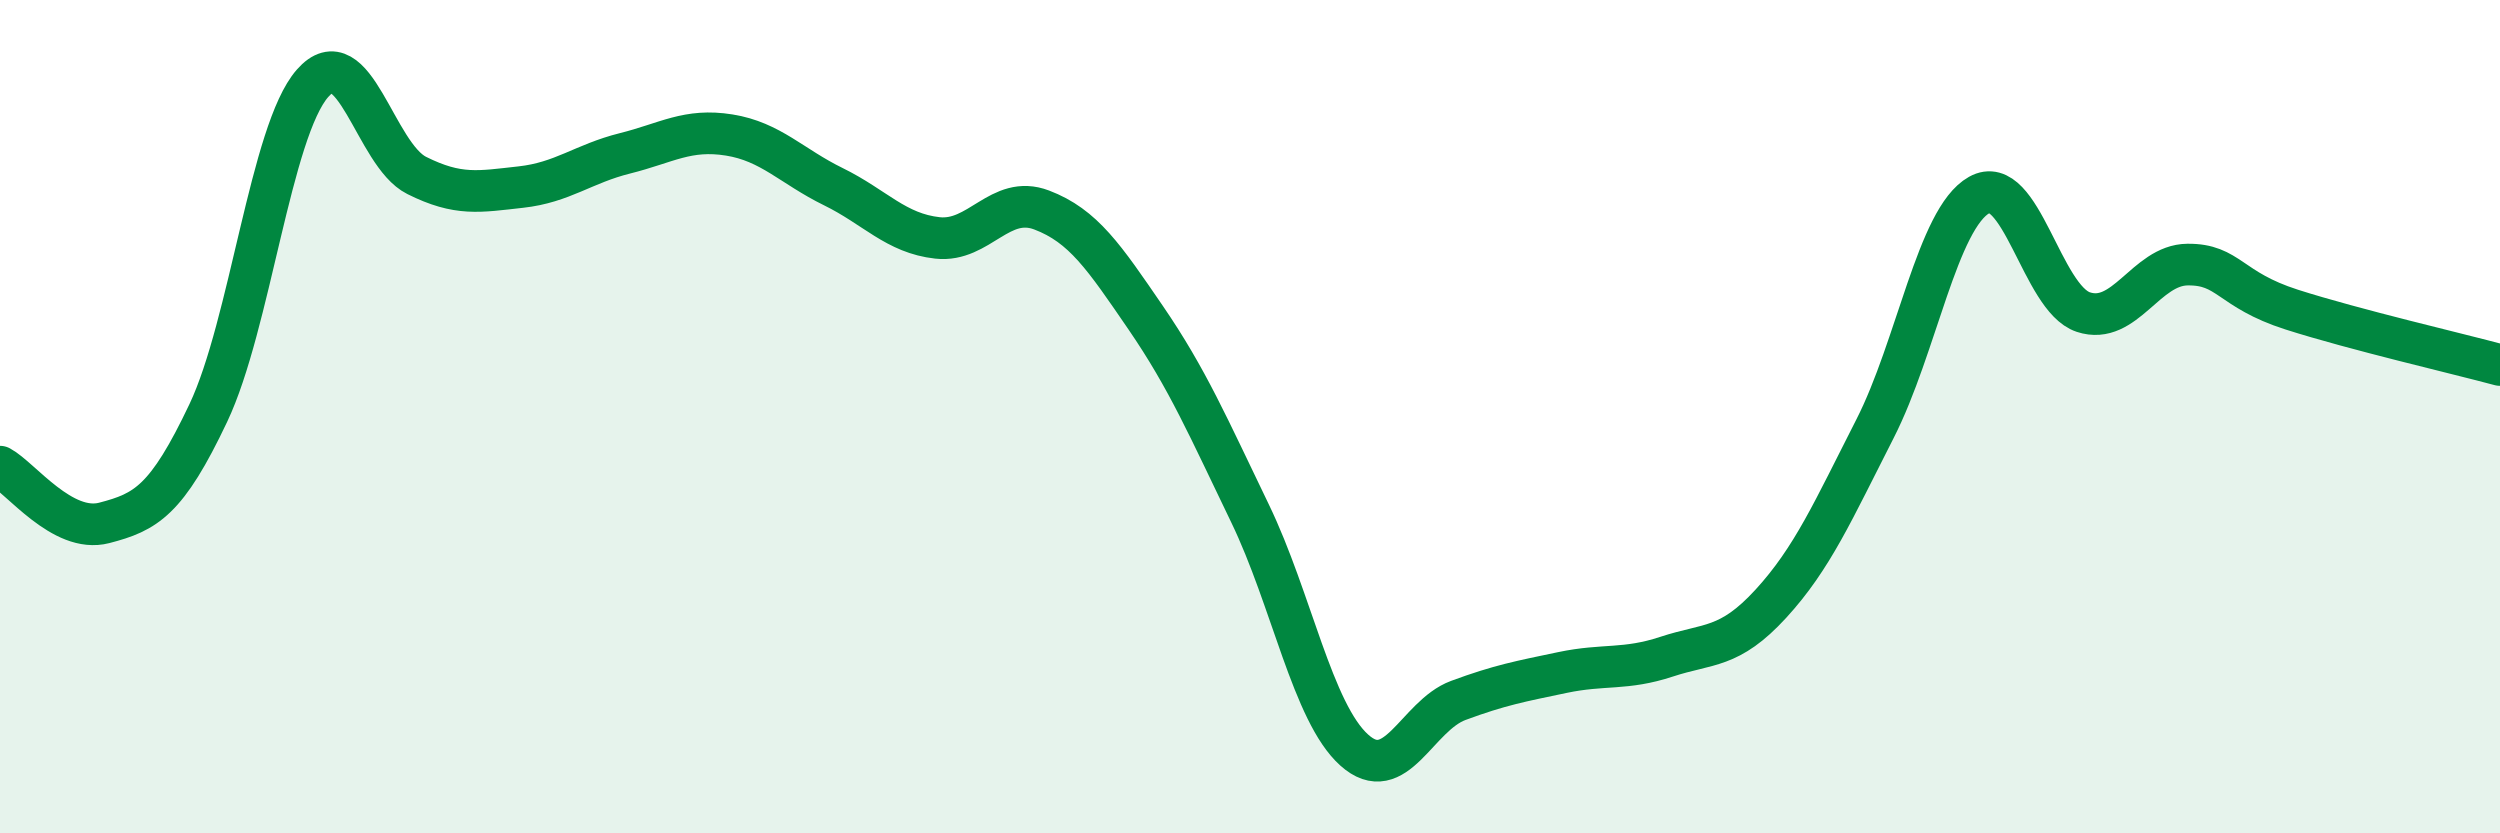
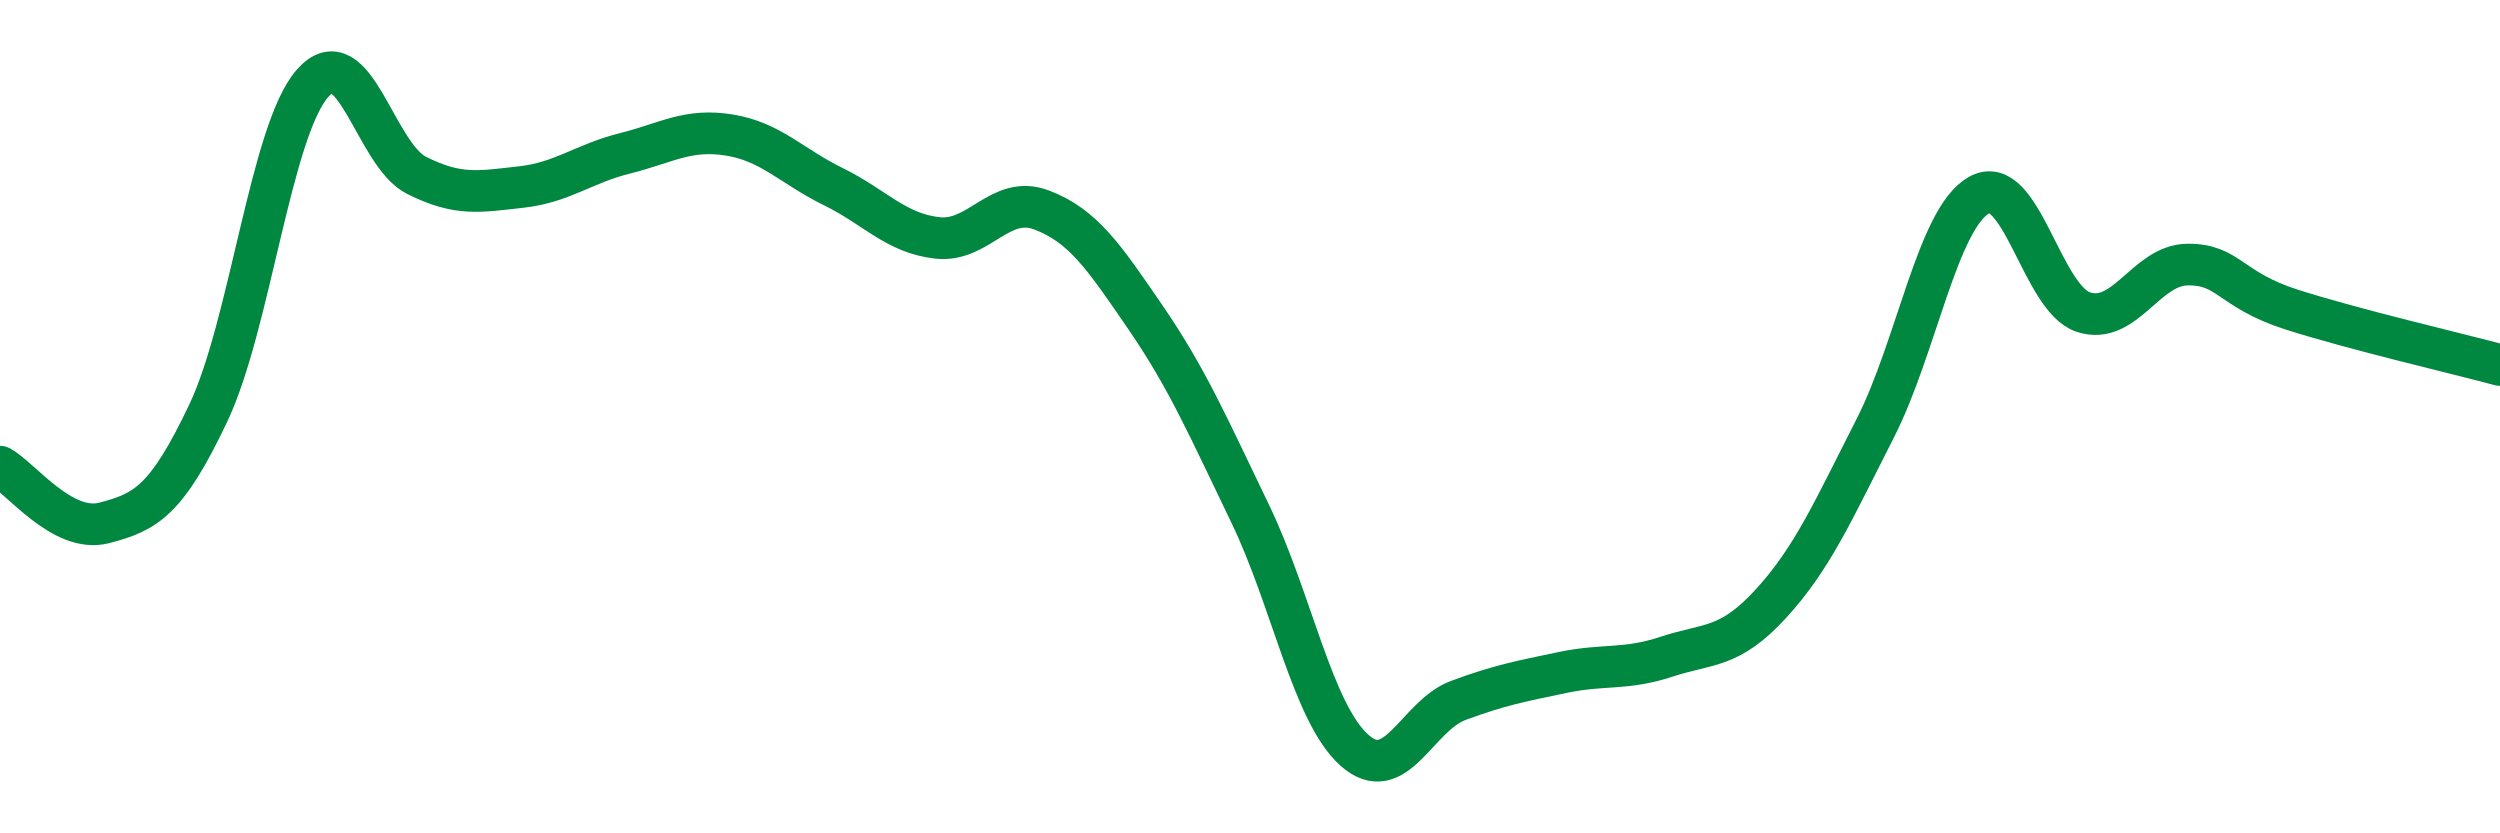
<svg xmlns="http://www.w3.org/2000/svg" width="60" height="20" viewBox="0 0 60 20">
-   <path d="M 0,11.2 C 0.5,11.47 1.5,12.81 2.5,12.55 C 3.5,12.29 4,12.02 5,9.91 C 6,7.8 6.5,3.14 7.5,2 C 8.5,0.86 9,3.71 10,4.21 C 11,4.71 11.5,4.6 12.5,4.49 C 13.5,4.38 14,3.93 15,3.68 C 16,3.43 16.5,3.08 17.5,3.24 C 18.5,3.4 19,3.99 20,4.48 C 21,4.97 21.5,5.6 22.5,5.71 C 23.5,5.82 24,4.66 25,5.04 C 26,5.42 26.5,6.17 27.5,7.63 C 28.5,9.09 29,10.25 30,12.32 C 31,14.39 31.5,17.1 32.5,18 C 33.5,18.9 34,17.18 35,16.81 C 36,16.44 36.5,16.35 37.5,16.14 C 38.5,15.93 39,16.09 40,15.76 C 41,15.43 41.5,15.58 42.5,14.49 C 43.5,13.4 44,12.25 45,10.29 C 46,8.33 46.5,5.24 47.5,4.68 C 48.5,4.12 49,7.16 50,7.49 C 51,7.82 51.5,6.36 52.5,6.35 C 53.5,6.34 53.5,6.95 55,7.43 C 56.5,7.91 59,8.49 60,8.76L60 20L0 20Z" fill="#008740" opacity="0.1" stroke-linecap="round" stroke-linejoin="round" />
  <path d="M 0,11.2 C 0.5,11.47 1.5,12.81 2.5,12.55 C 3.5,12.29 4,12.02 5,9.91 C 6,7.8 6.5,3.14 7.5,2 C 8.5,0.86 9,3.71 10,4.21 C 11,4.71 11.5,4.6 12.5,4.49 C 13.5,4.38 14,3.93 15,3.68 C 16,3.43 16.5,3.08 17.5,3.24 C 18.5,3.4 19,3.99 20,4.48 C 21,4.97 21.5,5.6 22.5,5.71 C 23.5,5.82 24,4.66 25,5.04 C 26,5.42 26.5,6.17 27.5,7.63 C 28.5,9.09 29,10.25 30,12.32 C 31,14.39 31.5,17.1 32.5,18 C 33.5,18.9 34,17.18 35,16.81 C 36,16.44 36.5,16.35 37.5,16.14 C 38.5,15.93 39,16.09 40,15.76 C 41,15.43 41.5,15.58 42.5,14.49 C 43.5,13.4 44,12.25 45,10.29 C 46,8.33 46.5,5.24 47.5,4.68 C 48.5,4.12 49,7.16 50,7.49 C 51,7.82 51.5,6.36 52.5,6.35 C 53.5,6.34 53.5,6.95 55,7.43 C 56.5,7.91 59,8.49 60,8.76" stroke="#008740" stroke-width="1" fill="none" stroke-linecap="round" stroke-linejoin="round" />
</svg>